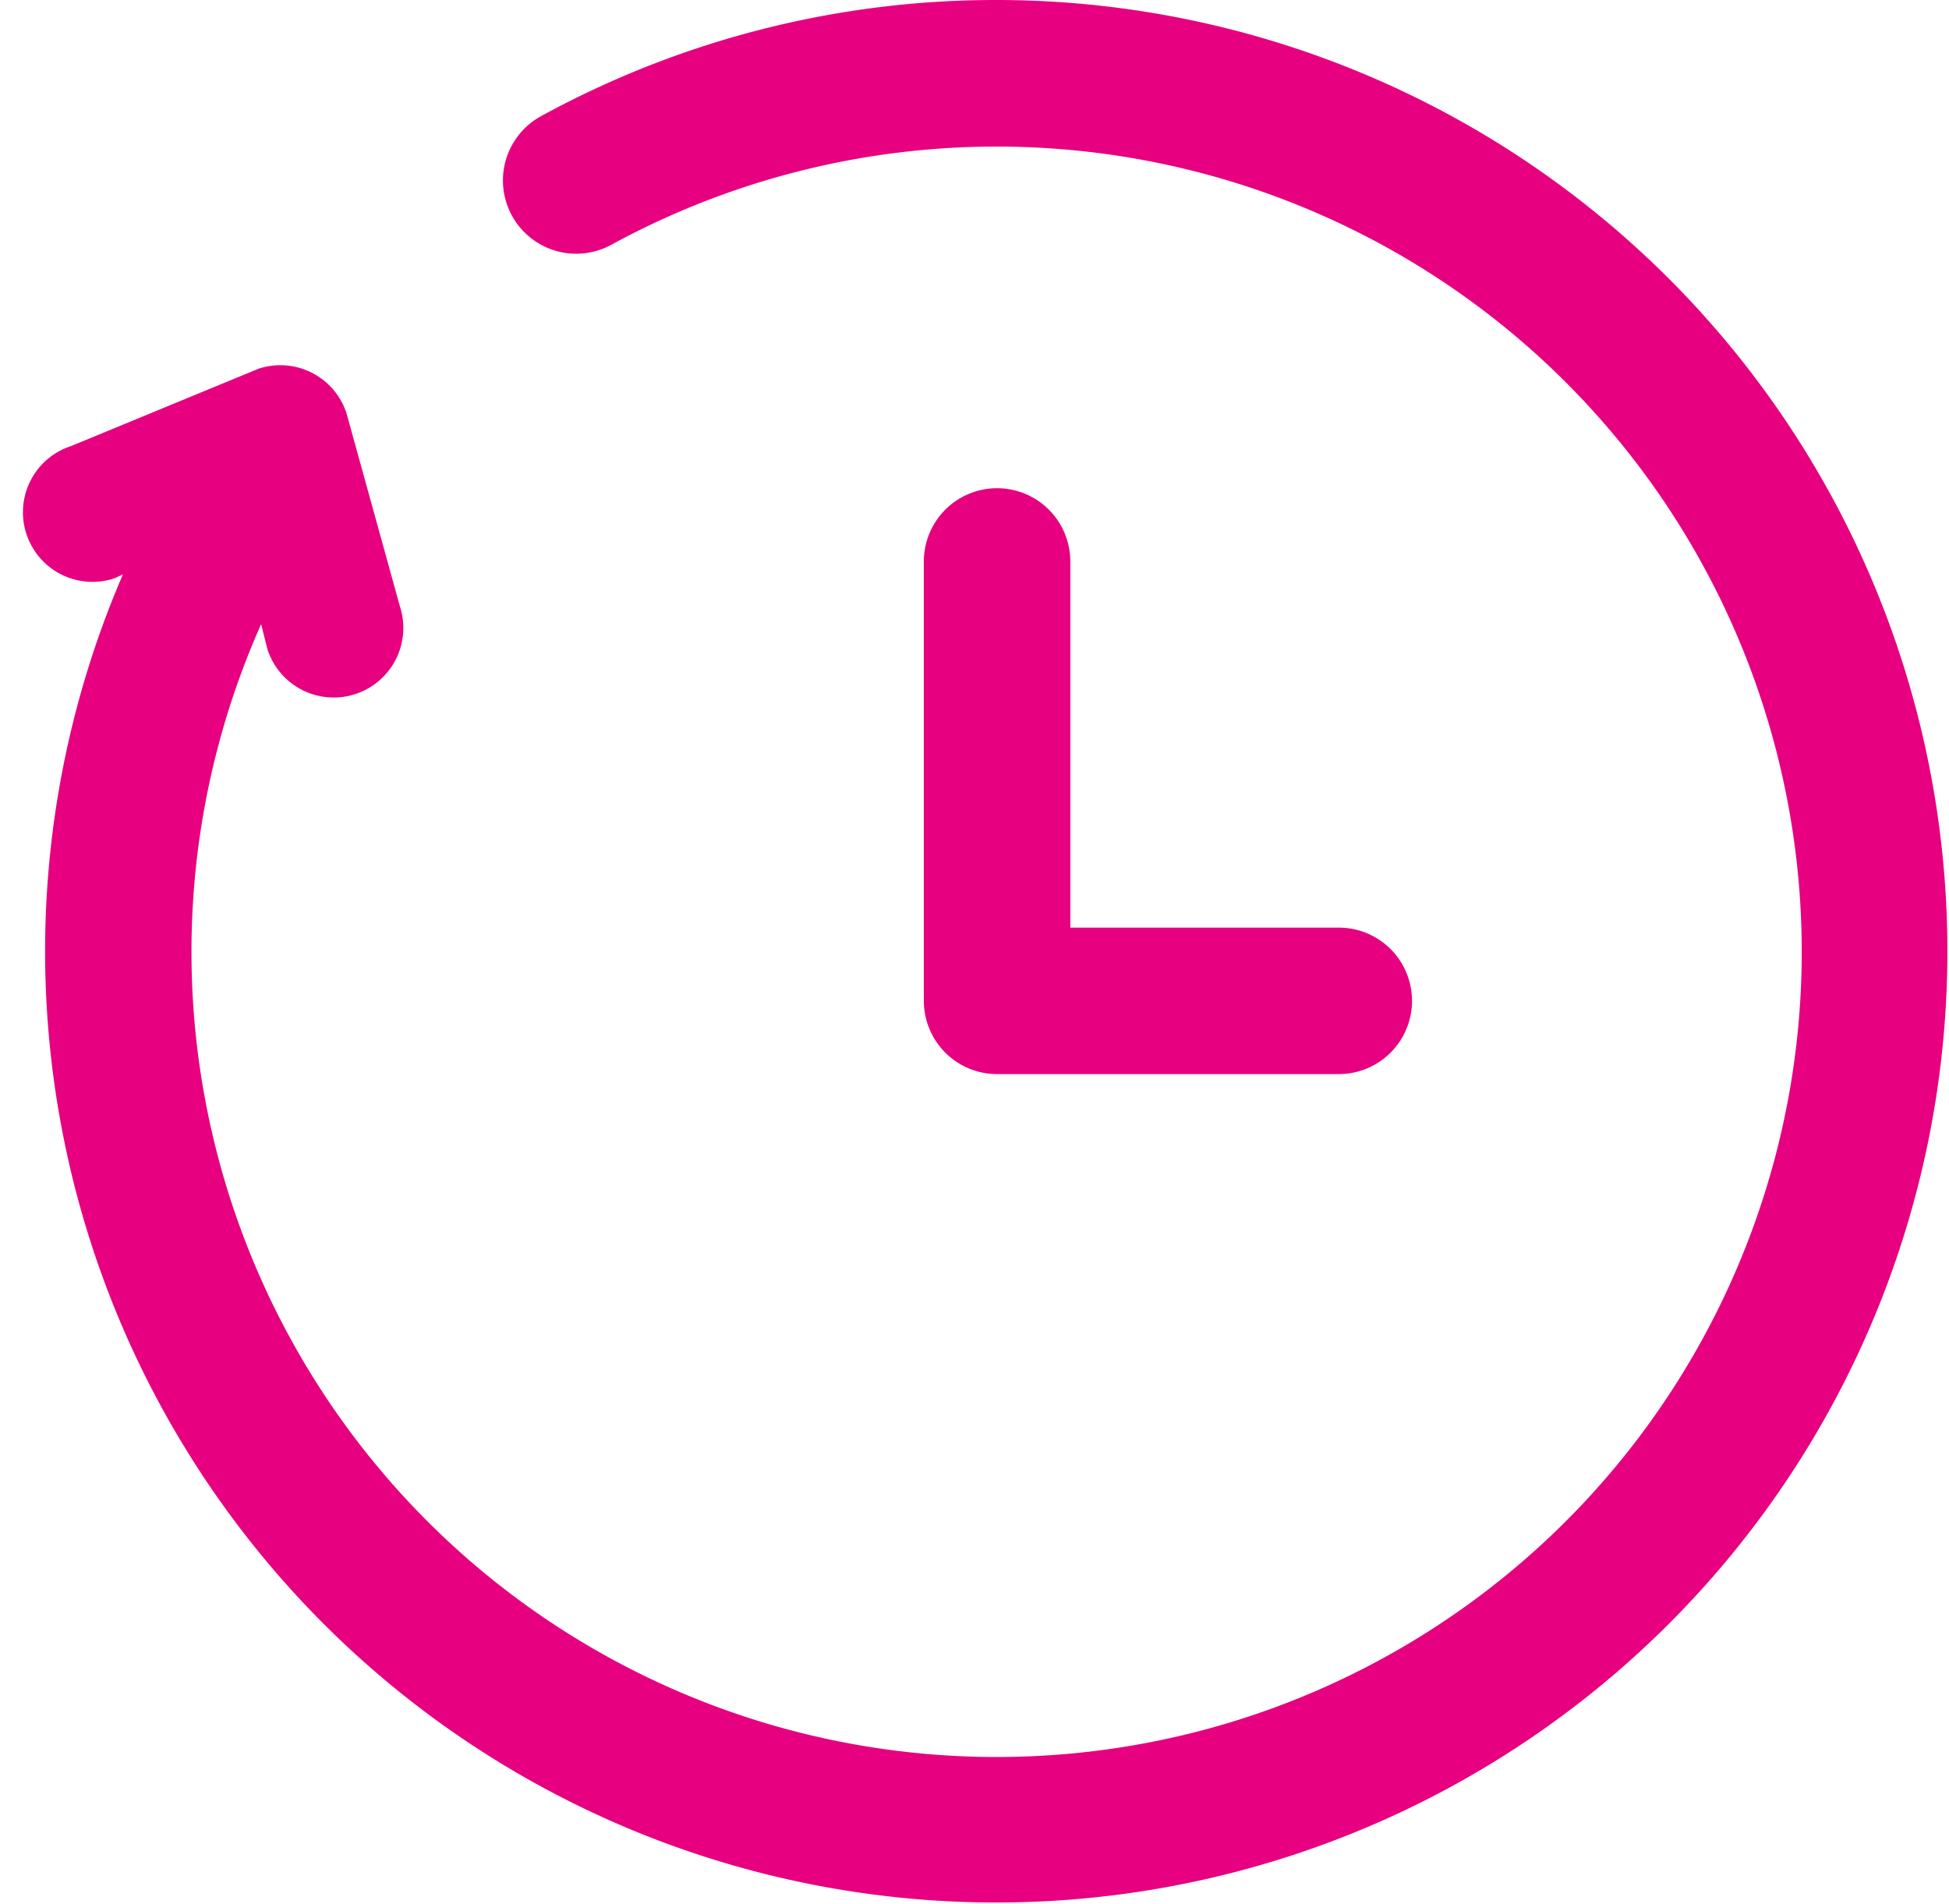
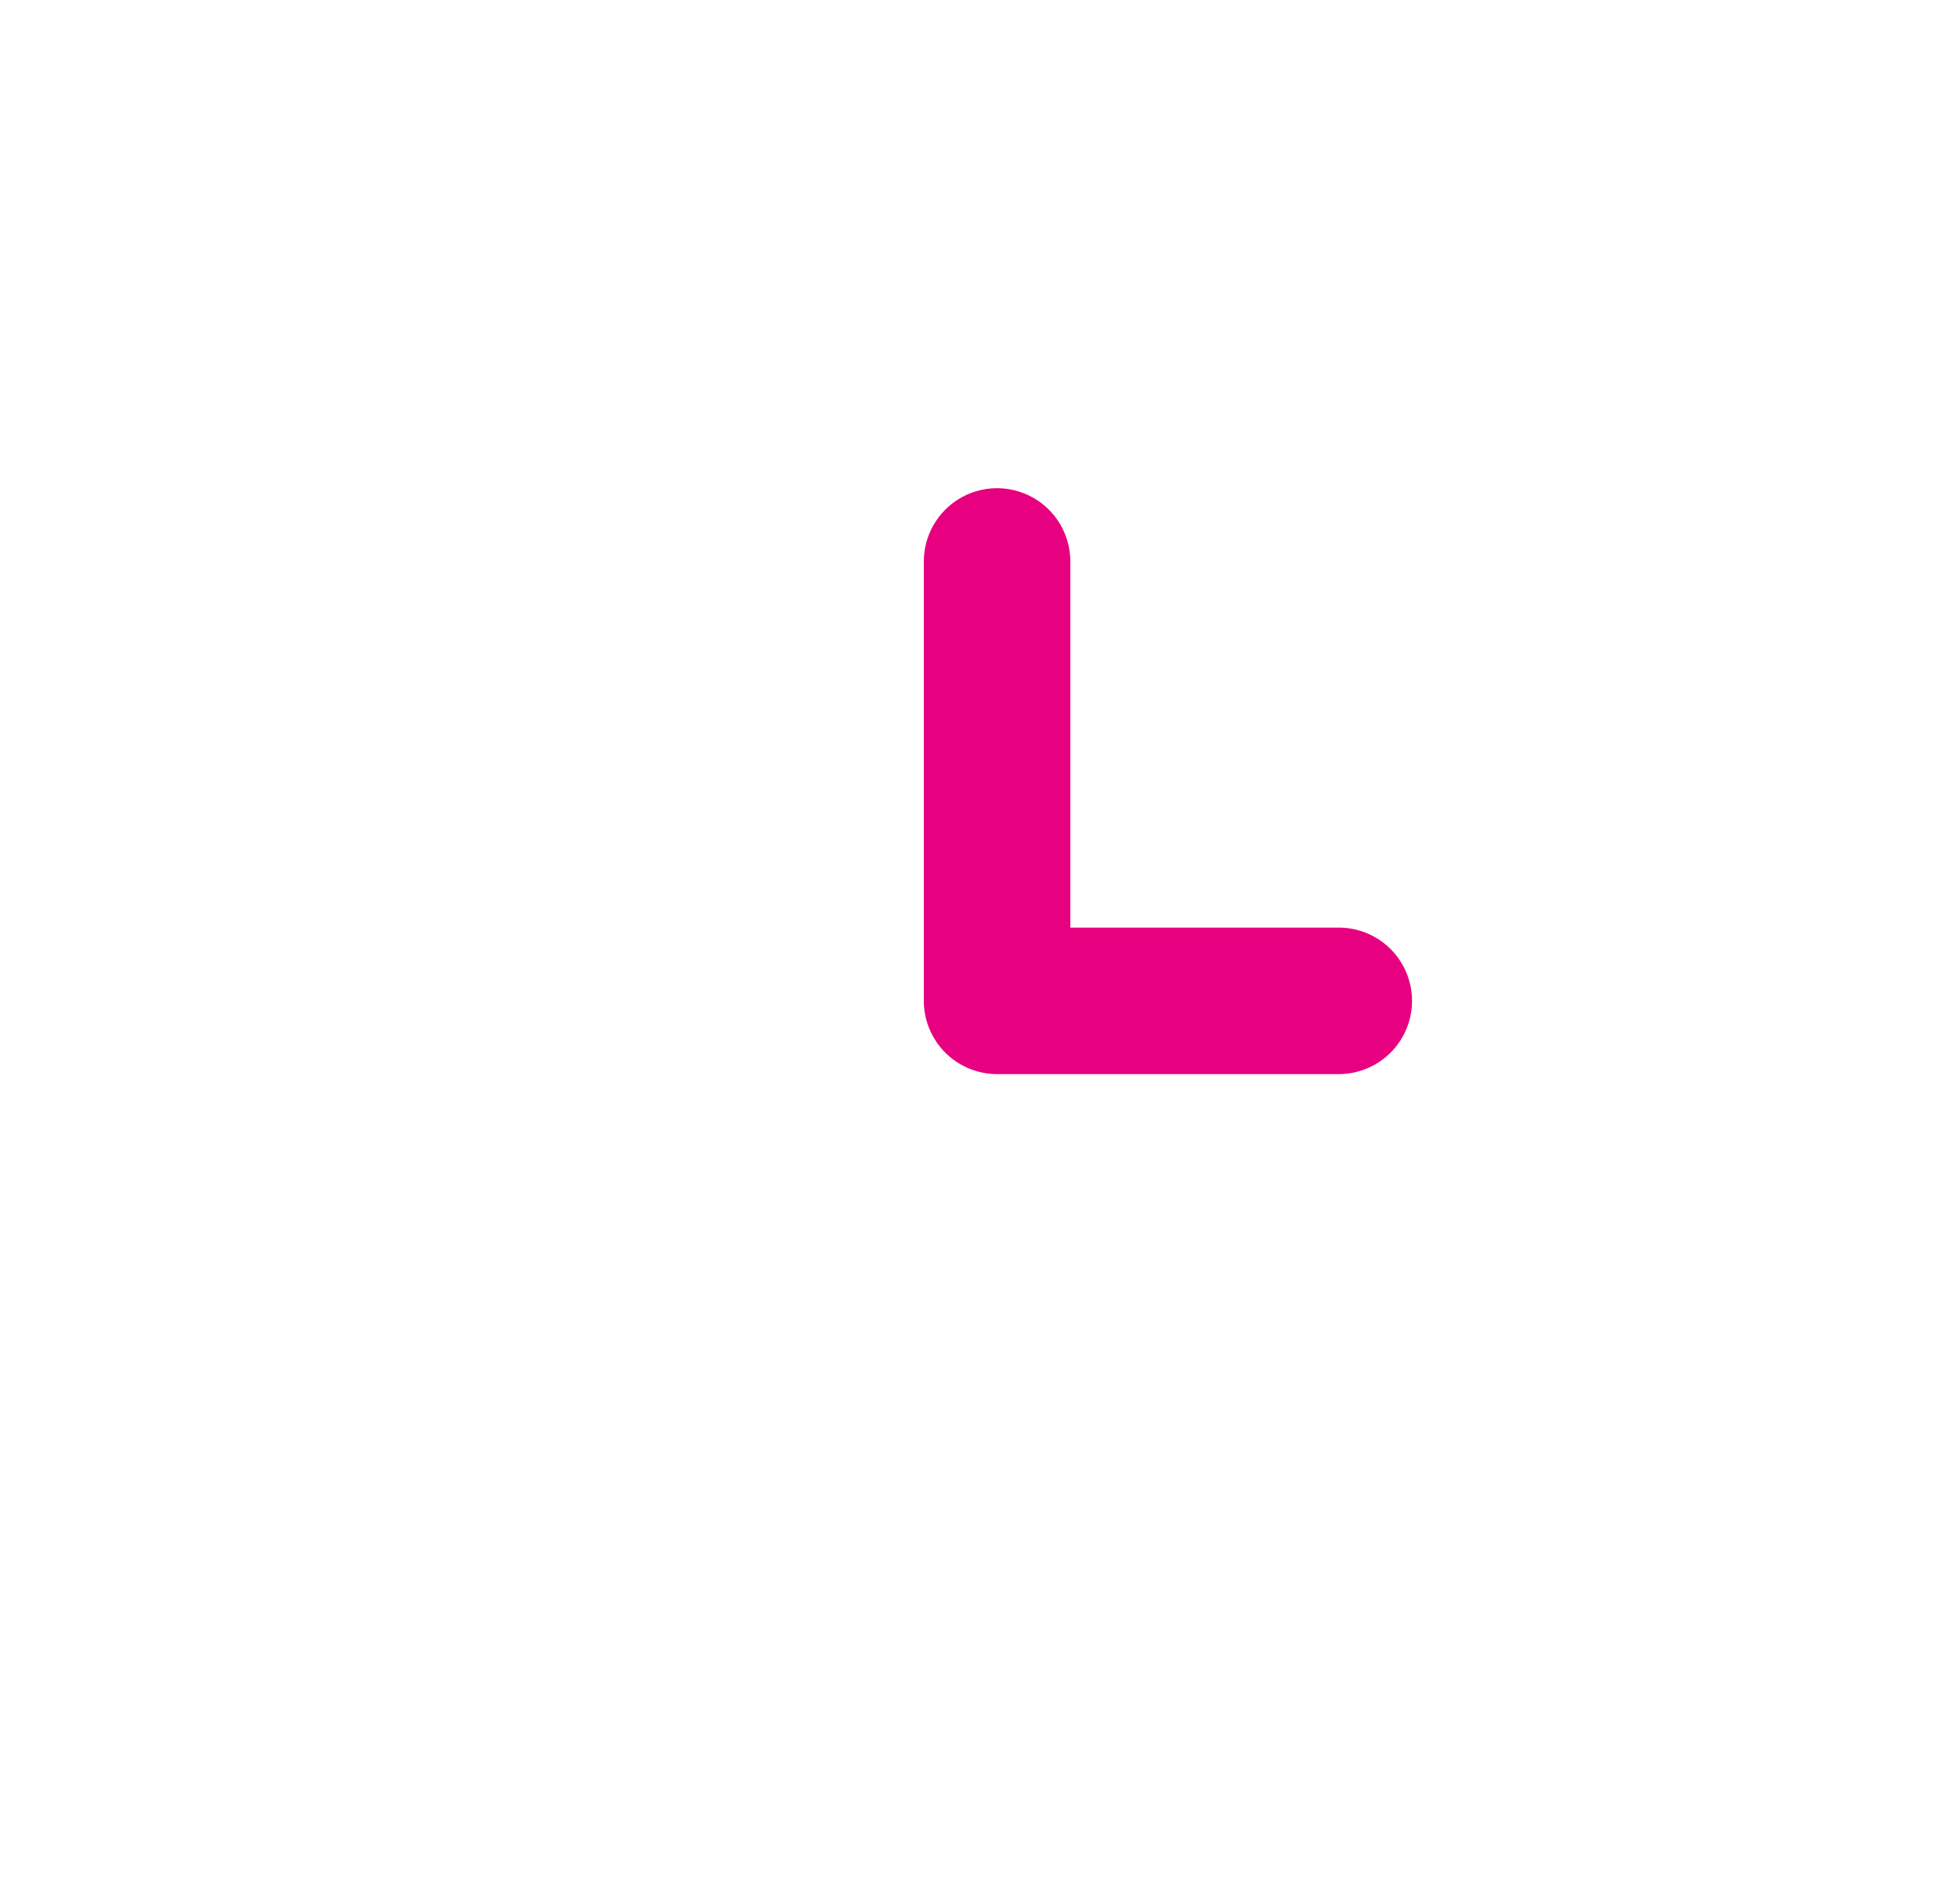
<svg xmlns="http://www.w3.org/2000/svg" width="39.925" height="39" viewBox="0 0 39.925 39">
  <g id="periode" transform="translate(-0.075 -1)">
    <g id="Group_3" data-name="Group 3">
-       <path id="Path_9" data-name="Path 9" d="M20.5,1A19.484,19.484,0,1,1,2.71,12.5C3.05,11.747,4.244,10.6,5,10.936s.786,2.042.446,2.8A16.493,16.493,0,1,0,12.6,6.012,1.5,1.5,0,1,1,11.157,3.38,19.41,19.41,0,0,1,20.5,1Z" fill="#E7007F" />
      <path id="Path_10" data-name="Path 10" d="M20.5,23A1.5,1.5,0,0,1,19,21.5v-9a1.5,1.5,0,0,1,3,0V20h5.5a1.5,1.5,0,0,1,0,3Z" fill="#E7007F" />
-       <path id="Path_11" data-name="Path 11" d="M2.746-9a1.425,1.425,0,0,0,1.425-1.426l-.32-2.718,2.674.178a1.426,1.426,0,0,0,1.421-1.31l.005-.116a1.426,1.426,0,0,0-1.426-1.426L2.425-16A1.426,1.426,0,0,0,1-14.57l.32,4.144A1.425,1.425,0,0,0,2.746-9Z" transform="translate(-8.793 12.103) rotate(72)" fill="#E7007F" />
    </g>
  </g>
</svg>